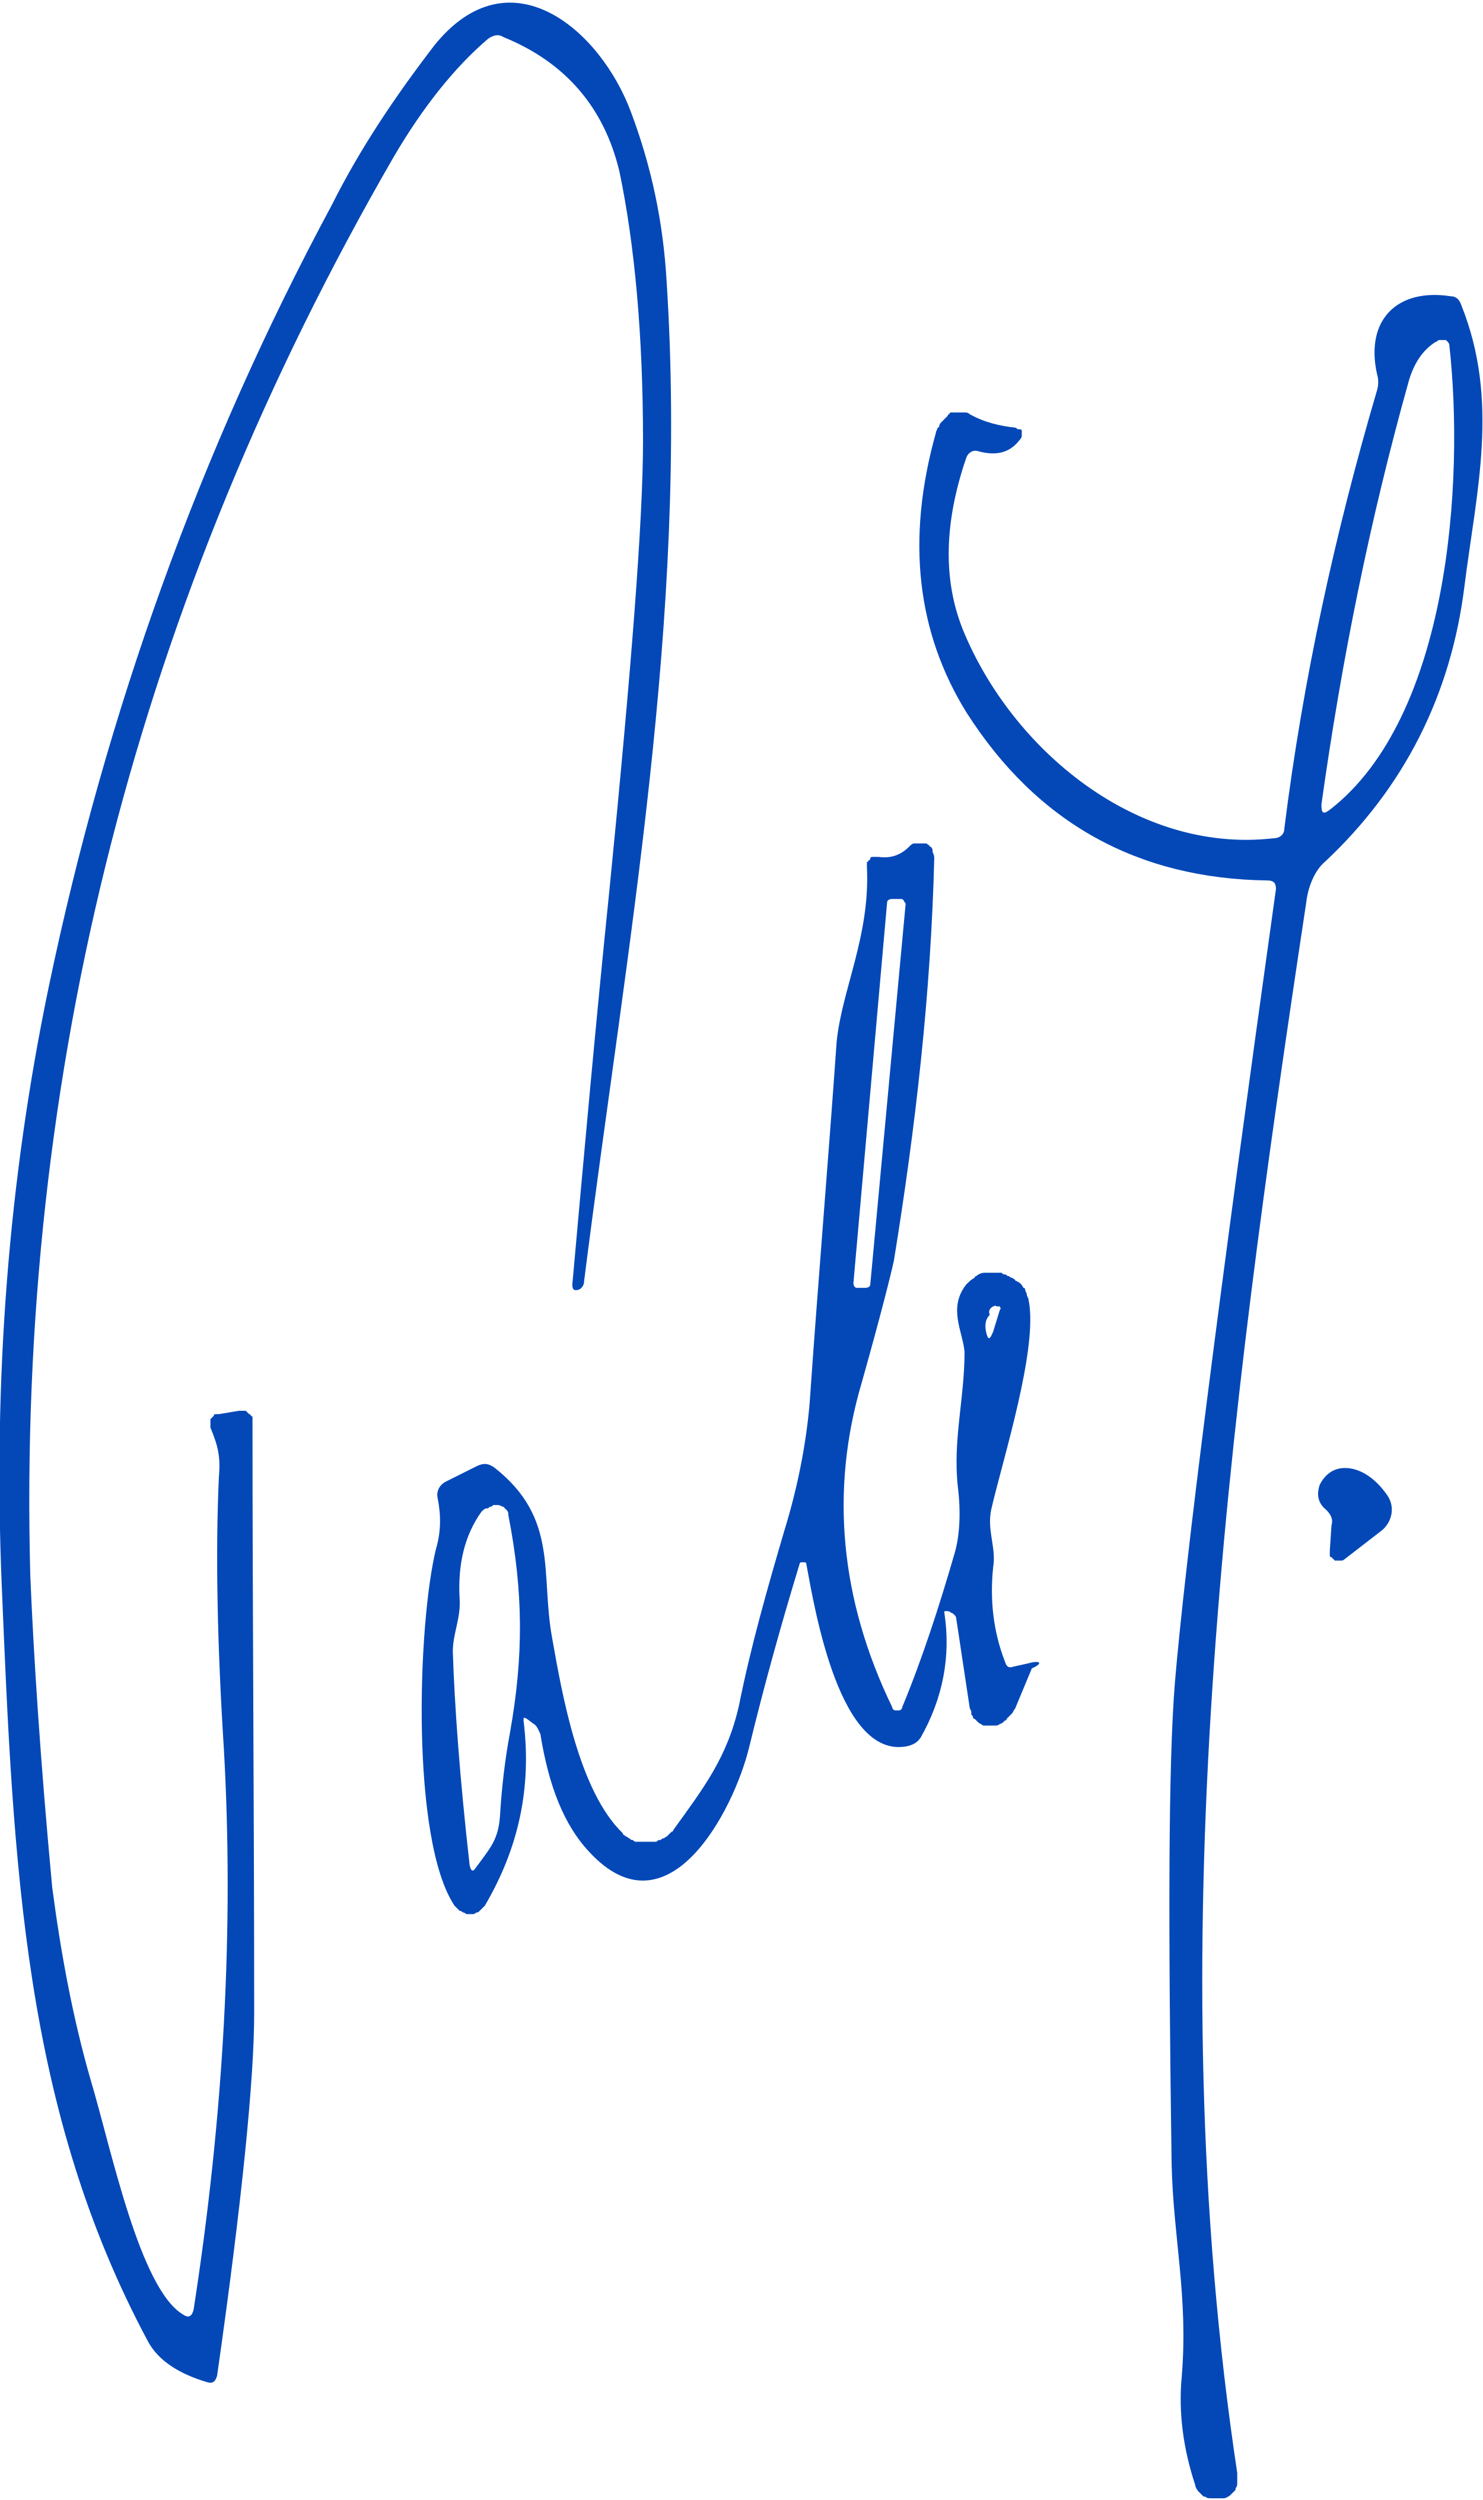
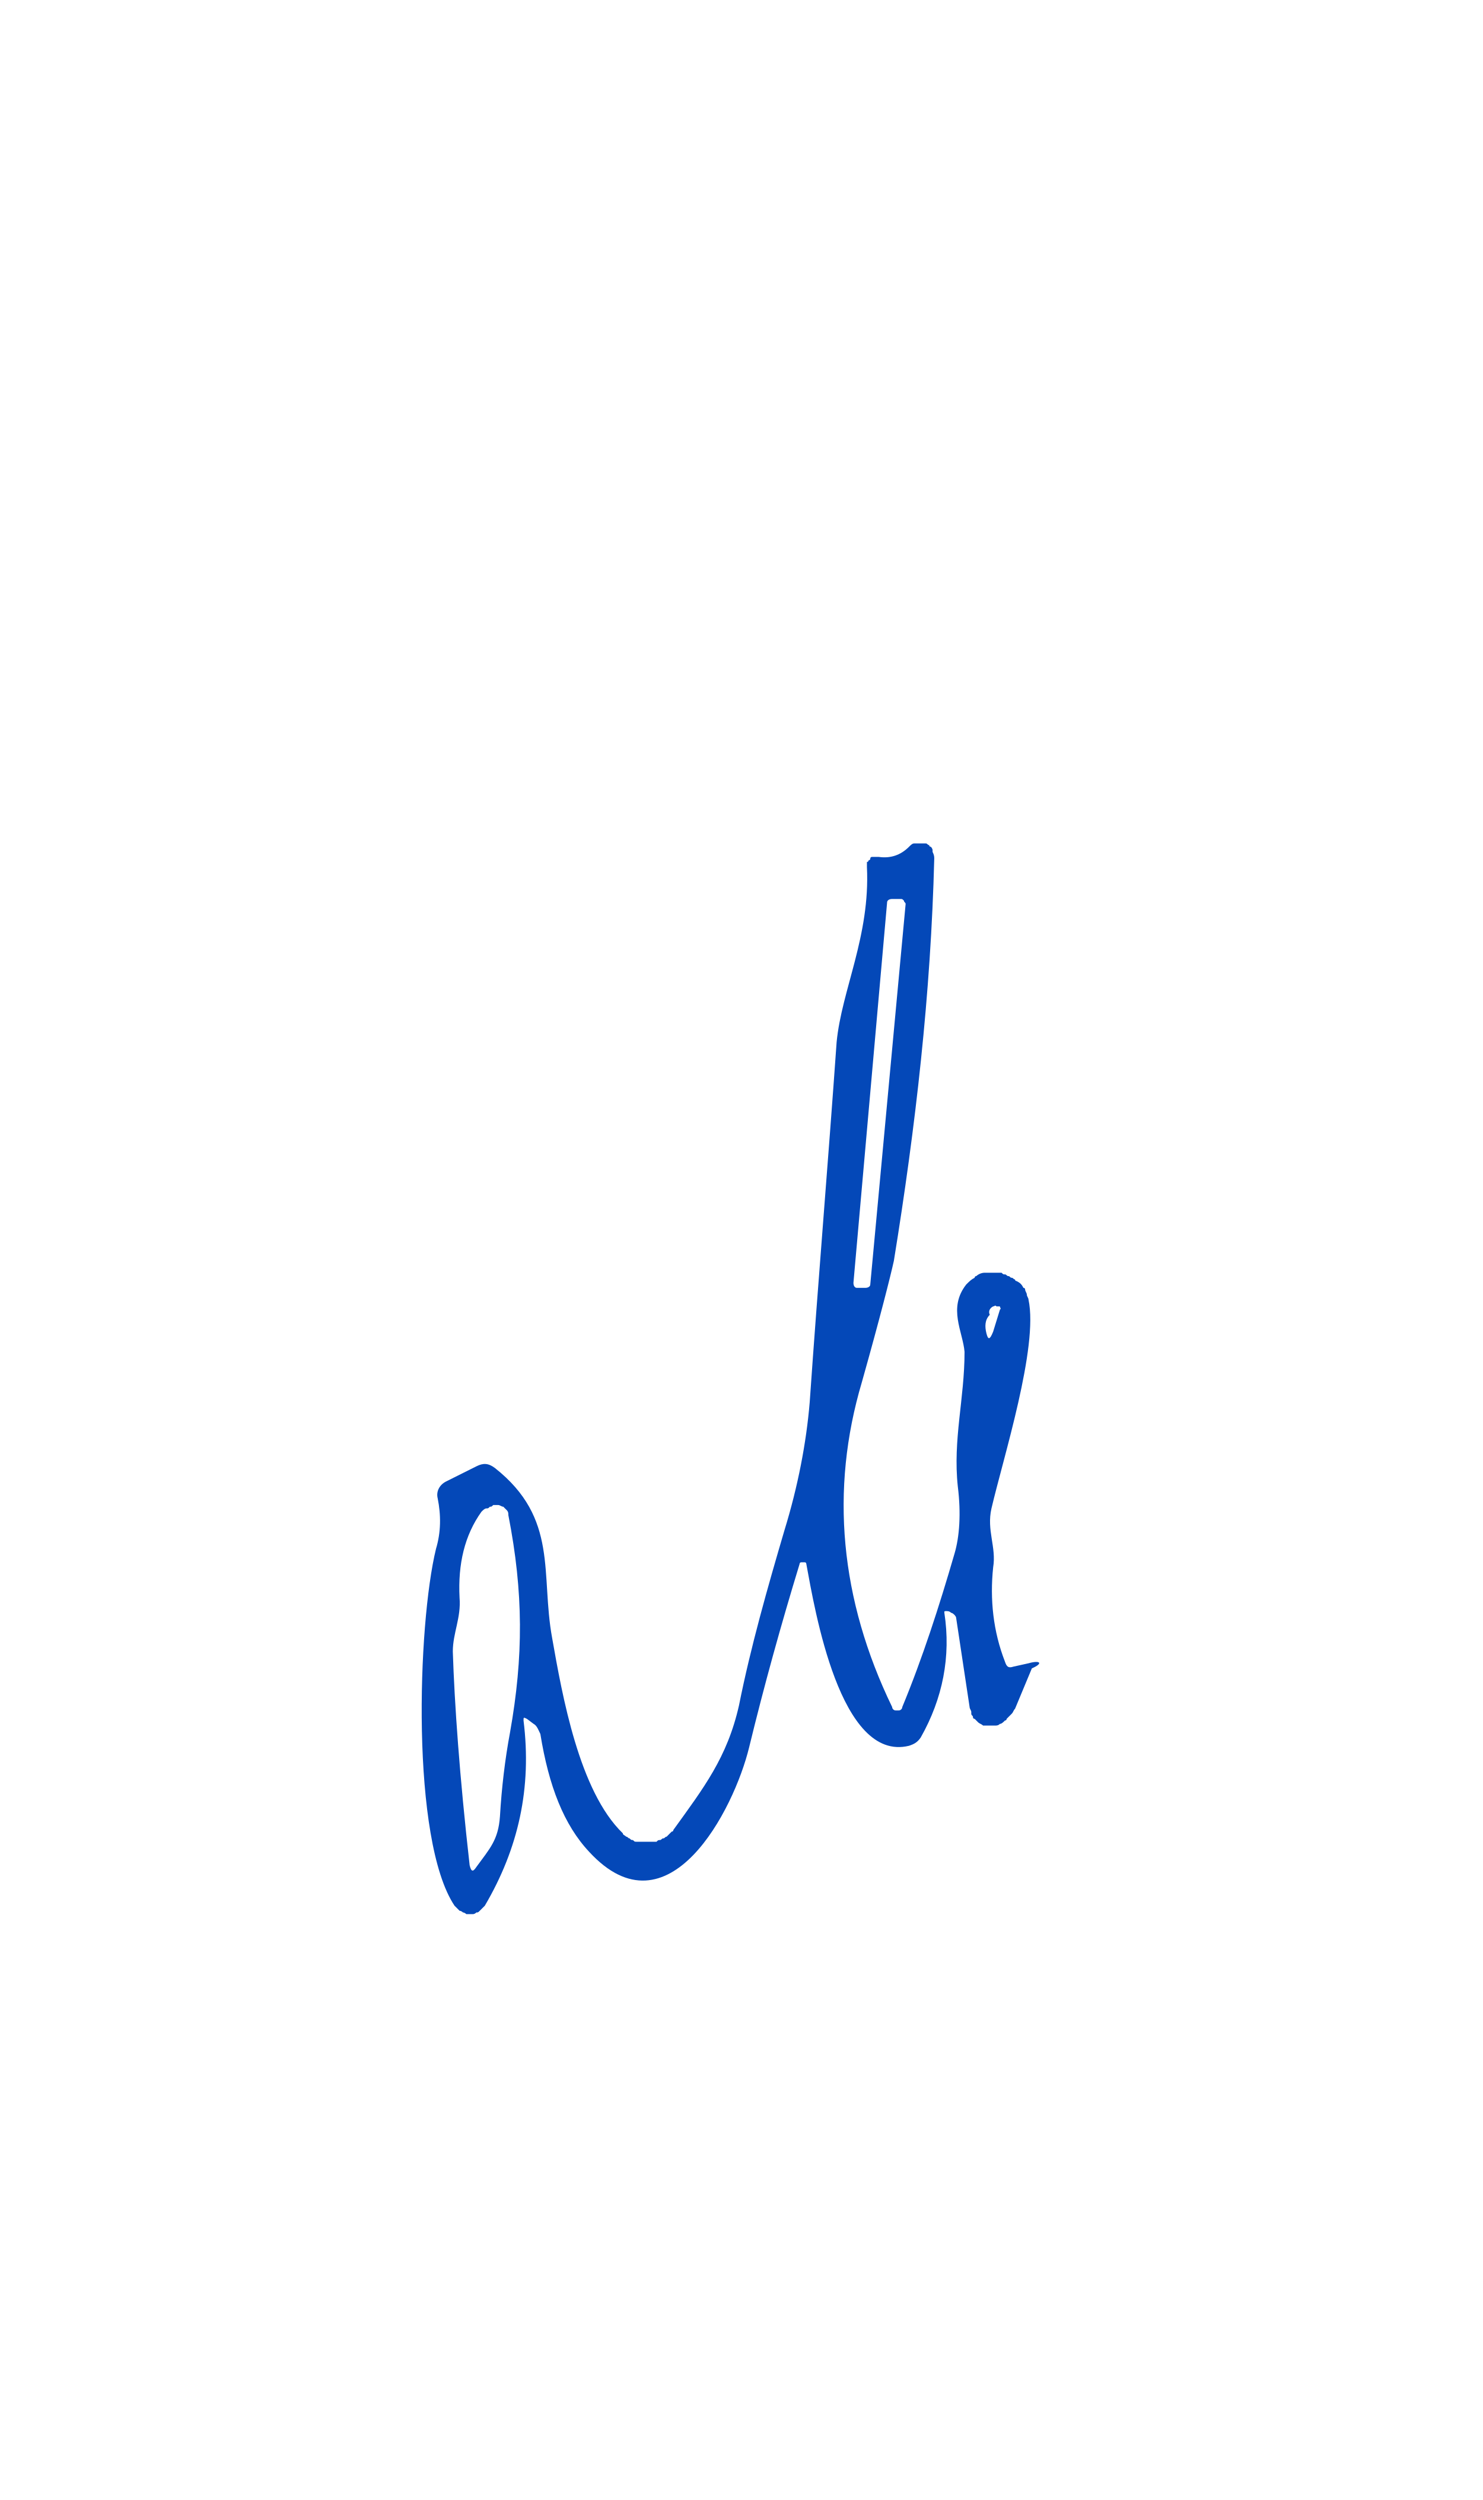
<svg xmlns="http://www.w3.org/2000/svg" version="1.1" id="Layer_1" x="0px" y="0px" viewBox="0 0 88.1 148.5" style="enable-background:new 0 0 88.1 148.5;" xml:space="preserve">
  <style type="text/css">
	.st0{fill:none;}
	.st1{fill:#0448B8;}
</style>
  <g>
    <path class="st0" d="M54.6,50.2C54.6,50.2,54.6,50.2,54.6,50.2c0,0,0.1,0,0.1,0C54.7,50.2,54.7,50.2,54.6,50.2z" />
    <path class="st0" d="M51.5,51.5C51.5,51.6,51.5,51.6,51.5,51.5C51.5,51.6,51.5,51.5,51.5,51.5C51.5,51.5,51.5,51.5,51.5,51.5z" />
-     <path class="st0" d="M60.9,76.6c0.1,0.1,0.1,0.2,0.1,0.3C61,76.8,60.9,76.7,60.9,76.6z" />
    <polygon class="st0" points="53.4,101.6 53.4,101.6 53.4,101.6  " />
    <path class="st0" d="M58.6,75.6C58.6,75.6,58.6,75.7,58.6,75.6c0,0,0.1,0,0.1,0C58.7,75.6,58.7,75.6,58.6,75.6z" />
    <path class="st0" d="M14.4,83.7c0,0-0.1,0-0.1,0C14.3,83.7,14.4,83.7,14.4,83.7C14.4,83.7,14.4,83.7,14.4,83.7z" />
    <path class="st0" d="M12.5,84.8c0,0,0,0.1,0,0.1C12.5,84.9,12.5,84.8,12.5,84.8C12.5,84.8,12.5,84.8,12.5,84.8z" />
    <path class="st0" d="M29,113.7C29,113.7,29,113.7,29,113.7c0,0-0.1,0-0.2,0.1C28.9,113.7,28.9,113.7,29,113.7z" />
    <path class="st0" d="M59.6,102.7C59.6,102.7,59.6,102.7,59.6,102.7C59.6,102.7,59.6,102.7,59.6,102.7   C59.6,102.7,59.6,102.7,59.6,102.7z" />
    <path class="st0" d="M59.3,77.6c0,0.1,0.1,0.1,0,0.2C59.3,77.7,59.3,77.7,59.3,77.6z" />
    <path class="st0" d="M55.5,25.2C55.5,25.2,55.5,25.2,55.5,25.2C55.5,25.2,55.5,25.2,55.5,25.2C55.5,25.2,55.5,25.2,55.5,25.2z" />
    <path class="st0" d="M72.6,148.4C72.6,148.4,72.6,148.4,72.6,148.4c0,0-0.1,0-0.1,0C72.6,148.4,72.6,148.4,72.6,148.4z" />
    <path class="st0" d="M85.5,20.2C85.5,20.2,85.5,20.2,85.5,20.2C85.5,20.2,85.6,20.2,85.5,20.2C85.6,20.2,85.5,20.2,85.5,20.2z" />
    <path class="st0" d="M40.1,108.8c-0.1,0.1-0.1,0.1-0.2,0.2c0,0,0,0,0.1-0.1C40,108.9,40,108.9,40.1,108.8z" />
    <path class="st0" d="M60.6,25.5C60.6,25.5,60.6,25.5,60.6,25.5C60.6,25.5,60.6,25.5,60.6,25.5C60.6,25.5,60.6,25.5,60.6,25.5z" />
    <path class="st0" d="M29.3,89.5c-0.1,0-0.1,0-0.2,0.1C29.2,89.6,29.3,89.5,29.3,89.5C29.3,89.5,29.3,89.5,29.3,89.5z" />
    <path class="st0" d="M59.1,77.5C59.1,77.5,59.1,77.5,59.1,77.5C59.1,77.5,59.2,77.6,59.1,77.5C59.2,77.6,59.2,77.5,59.1,77.5z" />
    <path class="st0" d="M48.1,92.9C48.1,92.8,48.2,92.8,48.1,92.9C48.2,92.8,48.1,92.8,48.1,92.9C48.1,92.8,48.1,92.8,48.1,92.9z" />
    <path class="st0" d="M53.7,53.5c0-0.1-0.1-0.1-0.2-0.1l-0.5,0l0.5,0C53.5,53.4,53.6,53.5,53.7,53.5z" />
    <path class="st0" d="M79.5,92.8c0,0,0.1,0,0.1,0C79.6,92.8,79.6,92.8,79.5,92.8C79.5,92.8,79.5,92.8,79.5,92.8z" />
-     <path class="st1" d="M29,2.3c0.3-0.2,0.6-0.3,0.9-0.1c3.7,1.5,6,4.2,6.9,8c0.9,4.3,1.4,9.7,1.4,16c0,4.7-0.7,13.6-2,26.7   c-0.8,7.8-1.5,15.6-2.2,23.4c0,0.3,0.1,0.4,0.4,0.3c0.2-0.1,0.3-0.3,0.3-0.5c2.5-19.8,6.2-39.4,4.9-59.4c-0.2-3.5-0.9-6.8-2.1-10   c-1.8-4.9-7.2-9.6-11.7-4c-2.3,3-4.4,6.1-6.1,9.5C11.9,26.7,6.3,42.3,2.9,58.6C0.5,70.1-0.4,81.9,0.1,94.1   c0.7,16.8,1.3,31.2,8.7,45c0.6,1.1,1.8,1.9,3.5,2.4c0.3,0.1,0.5,0,0.6-0.4c1.5-10.5,2.2-17.7,2.2-21.5c0-11.7-0.1-23.5-0.1-35.2   c0,0,0-0.1,0-0.1c0,0,0,0,0-0.1c0,0,0-0.1-0.1-0.1c0,0,0-0.1-0.1-0.1c0,0-0.1-0.1-0.1-0.1c0,0-0.1-0.1-0.1-0.1c0,0-0.1,0-0.1,0   c0,0-0.1,0-0.1,0c-0.1,0-0.1,0-0.2,0L13,84c0,0-0.1,0-0.1,0c0,0,0,0-0.1,0c0,0-0.1,0-0.1,0.1c0,0-0.1,0.1-0.1,0.1   c0,0-0.1,0.1-0.1,0.1c0,0,0,0.1,0,0.1c0,0,0,0.1,0,0.1c0,0,0,0.1,0,0.1c0,0.1,0,0.1,0,0.2c0.5,1.2,0.6,1.8,0.5,3   c-0.2,4.4-0.1,9.8,0.3,16.1c0.6,10.6,0,21.7-1.8,33.3c-0.1,0.4-0.3,0.5-0.6,0.3c-2.6-1.5-4.3-9.9-5.5-13.9   c-1.1-3.8-1.8-7.7-2.3-11.5C2.4,104.6,2,98.4,1.8,93.6C1,63.7,8.2,35.6,23.4,9.3C25.1,6.4,27,4,29,2.3z" />
-     <path class="st1" d="M86.2,17.6c-3.2-0.5-5.1,1.4-4.4,4.6c0.1,0.3,0.1,0.7,0,1c-2.5,8.5-4.4,17.2-5.5,26c0,0.4-0.3,0.6-0.7,0.6   c-8.1,0.9-15.5-5.3-18.4-12.4c-1.2-3-1.1-6.4,0.2-10.2c0.1-0.3,0.4-0.5,0.7-0.4c1.1,0.3,1.9,0.1,2.5-0.7c0.1-0.1,0.1-0.2,0.1-0.2   c0,0,0,0,0,0c0,0,0,0,0,0c0,0,0-0.1,0-0.1c0,0,0-0.1,0-0.1c0,0,0-0.1,0-0.1c0,0,0-0.1-0.1-0.1c0,0,0,0-0.1,0   c-0.1,0-0.1-0.1-0.2-0.1c-0.9-0.1-1.8-0.3-2.7-0.8c-0.1-0.1-0.2-0.1-0.3-0.1c0,0,0,0,0,0c0,0-0.1,0-0.1,0c-0.1,0-0.1,0-0.2,0   c0,0-0.1,0-0.1,0c-0.1,0-0.1,0-0.2,0c-0.1,0-0.1,0-0.1,0c0,0-0.1,0-0.1,0c0,0-0.1,0-0.1,0.1c0,0-0.1,0-0.1,0.1c0,0-0.1,0.1-0.1,0.1   c0,0-0.1,0.1-0.1,0.1c0,0-0.1,0.1-0.1,0.1c0,0-0.1,0.1-0.1,0.1c0,0-0.1,0.1-0.1,0.2c0,0,0,0.1-0.1,0.1c0,0.1-0.1,0.2-0.1,0.3   c-1.8,6.4-1.1,11.9,1.8,16.6c4.2,6.6,10.2,9.9,17.9,10c0.4,0,0.5,0.2,0.5,0.5c-3.4,24.3-5.4,40-6,47.1c-0.4,4.9-0.4,14.4-0.2,28.6   c0.1,4.5,1,7.9,0.6,12.7c-0.2,2.1,0.1,4.3,0.8,6.4c0,0.1,0.1,0.3,0.2,0.4c0,0,0,0,0,0c0.1,0.1,0.2,0.2,0.3,0.3c0,0,0,0,0.1,0   c0.1,0.1,0.2,0.1,0.4,0.1c0,0,0,0,0.1,0c0.1,0,0.3,0,0.4,0c0,0,0,0,0,0c0,0,0.1,0,0.1,0c0,0,0.1,0,0.1,0c0.1,0,0.3-0.1,0.4-0.2   c0,0,0,0,0,0c0.1-0.1,0.2-0.2,0.3-0.3c0,0,0,0,0-0.1c0.1-0.1,0.1-0.2,0.1-0.4c0,0,0,0,0-0.1c0-0.1,0-0.3,0-0.4   c-4.7-31.2-0.6-62.2,4.1-93.3c0.1-0.9,0.5-1.9,1.1-2.4c4.7-4.4,7.5-9.9,8.3-16.4c0.7-5.6,2.1-11-0.2-16.7   C86.7,17.8,86.5,17.6,86.2,17.6z M79,48.1c-0.4,0.3-0.5,0.2-0.5-0.3c1.2-8.6,2.9-17,5.2-25.2c0.3-1,0.8-1.8,1.6-2.3   c0.1,0,0.1-0.1,0.2-0.1c0,0,0,0,0,0c0,0,0,0,0.1,0c0,0,0.1,0,0.1,0c0,0,0,0,0.1,0c0,0,0,0,0.1,0c0,0,0,0,0.1,0.1c0,0,0,0,0,0   c0,0,0,0,0,0c0,0,0.1,0.1,0.1,0.2C87,28.6,86.1,42.6,79,48.1z" />
    <path class="st1" d="M61.1,98.8L60.2,99c-0.3,0.1-0.4,0-0.5-0.3C59,96.9,58.8,95,59,93.1c0.2-1.2-0.4-2.2-0.1-3.5   c0.7-3,2.8-9.6,2.2-12.4c0-0.1-0.1-0.2-0.1-0.3c0-0.1-0.1-0.2-0.1-0.3c0,0,0-0.1-0.1-0.1c-0.1-0.2-0.2-0.3-0.4-0.4c0,0,0,0,0,0   c0,0-0.1,0-0.1-0.1c-0.1,0-0.1-0.1-0.2-0.1c-0.1,0-0.1-0.1-0.2-0.1c-0.1,0-0.1-0.1-0.2-0.1c-0.1,0-0.1,0-0.2-0.1   c-0.1,0-0.1,0-0.2,0c-0.1,0-0.1,0-0.2,0c-0.1,0-0.1,0-0.2,0c-0.1,0-0.1,0-0.2,0c-0.1,0-0.1,0-0.2,0c-0.2,0-0.4,0.1-0.5,0.2   c0,0-0.1,0-0.1,0.1c-0.2,0.1-0.3,0.2-0.5,0.4c-1.1,1.4-0.2,2.8-0.1,4c0,2.8-0.7,5.2-0.4,8c0.2,1.6,0.1,3-0.2,4   c-0.9,3.1-1.9,6.2-3.1,9.1c0,0.1-0.1,0.2-0.2,0.2c0,0,0,0,0,0c0,0,0,0,0,0c0,0-0.1,0-0.1,0c0,0,0,0,0,0c0,0,0,0,0,0   c0,0-0.1,0-0.1,0c0,0,0,0,0,0c-0.1,0-0.2-0.1-0.2-0.2c-3.1-6.4-3.7-12.9-1.8-19.3c1.1-3.9,1.7-6.3,1.9-7.2c1.3-8,2.2-15.9,2.4-23.9   c0-0.1,0-0.2-0.1-0.4c0,0,0,0,0-0.1c0-0.1-0.1-0.2-0.1-0.2c0,0,0,0,0,0c0,0-0.1,0-0.1-0.1c-0.1,0-0.1-0.1-0.2-0.1   c-0.1,0-0.1,0-0.2,0c0,0-0.1,0-0.1,0c-0.1,0-0.2,0-0.3,0c0,0-0.1,0-0.1,0c-0.1,0-0.2,0.1-0.3,0.2c-0.5,0.5-1.1,0.7-1.8,0.6   c0,0-0.1,0-0.1,0c0,0,0,0-0.1,0c0,0-0.1,0-0.1,0c0,0-0.1,0-0.1,0c0,0-0.1,0-0.1,0.1c0,0,0,0.1-0.1,0.1c0,0,0,0.1-0.1,0.1   c0,0,0,0.1,0,0.1c0,0.1,0,0.1,0,0.2c0.2,4.1-1.5,7.3-1.8,10.4c-0.5,7.1-1.1,14.2-1.6,21.4c-0.2,2.4-0.7,5-1.5,7.6   c-1,3.4-2,6.9-2.7,10.4c-0.7,3.1-2.1,4.9-3.9,7.4c0,0.1-0.1,0.1-0.1,0.1c0,0,0,0-0.1,0.1c0,0-0.1,0.1-0.1,0.1c0,0-0.1,0.1-0.1,0.1   c-0.1,0-0.1,0.1-0.2,0.1c-0.1,0-0.1,0.1-0.2,0.1c-0.1,0-0.1,0-0.2,0.1c-0.1,0-0.1,0-0.2,0c-0.1,0-0.1,0-0.2,0c-0.1,0-0.1,0-0.2,0   c-0.1,0-0.1,0-0.2,0c-0.1,0-0.1,0-0.2,0c-0.1,0-0.1,0-0.2,0c-0.1,0-0.1,0-0.2-0.1c-0.1,0-0.1,0-0.2-0.1c-0.1,0-0.1-0.1-0.2-0.1   c-0.1-0.1-0.2-0.1-0.2-0.2c-2.6-2.5-3.6-8.2-4.2-11.6c-0.7-3.8,0.4-7.1-3.4-10.1c-0.4-0.3-0.7-0.3-1.1-0.1l-1.8,0.9   c-0.4,0.2-0.6,0.6-0.5,1c0.2,1,0.2,2-0.1,3c-1.1,4.5-1.5,17.3,1.1,21.2c0.1,0.1,0.2,0.2,0.3,0.3c0,0,0,0,0,0c0,0,0.1,0,0.2,0.1   c0.1,0,0.2,0.1,0.2,0.1c0.1,0,0.1,0,0.2,0c0.1,0,0.1,0,0.2,0c0.1,0,0.2-0.1,0.2-0.1c0.1,0,0.1,0,0.2-0.1c0.1-0.1,0.2-0.2,0.3-0.3   c2-3.4,2.8-7,2.3-11c0-0.2,0-0.2,0.2-0.1l0.4,0.3c0.2,0.1,0.3,0.4,0.4,0.6c0.5,3.1,1.4,5.4,2.9,7c4.7,5.1,8.6-2.5,9.5-6.2   c0.9-3.7,1.9-7.3,3-10.9c0-0.1,0.1-0.1,0.1-0.1c0,0,0,0,0,0c0,0,0,0,0.1,0c0,0,0.1,0,0.1,0c0.1,0,0.1,0.1,0.1,0.1   c0.5,2.7,2,11.8,6.1,10.8c0.3-0.1,0.5-0.2,0.7-0.5c1.3-2.3,1.8-4.8,1.4-7.4c0-0.1,0-0.1,0.1-0.1c0.1,0,0.2,0,0.3,0.1   c0.1,0,0.3,0.2,0.3,0.3l0.8,5.3c0,0.1,0.1,0.2,0.1,0.3c0,0,0,0.1,0,0.1c0,0.1,0.1,0.1,0.1,0.2c0,0,0,0.1,0.1,0.1   c0.1,0.1,0.1,0.1,0.2,0.2c0,0,0,0,0,0c0.1,0.1,0.2,0.1,0.3,0.2c0,0,0,0,0,0c0,0,0.1,0,0.1,0c0,0,0.1,0,0.1,0c0,0,0.1,0,0.1,0   s0.1,0,0.1,0c0.1,0,0.1,0,0.2,0c0,0,0.1,0,0.1,0c0.1,0,0.2,0,0.3-0.1c0,0,0,0,0,0c0.1,0,0.2-0.1,0.3-0.2c0,0,0.1,0,0.1-0.1   c0.1-0.1,0.1-0.1,0.2-0.2c0,0,0,0,0.1-0.1c0.1-0.1,0.1-0.2,0.2-0.3l1-2.4C62,98.8,61.8,98.6,61.1,98.8z M52.7,53.6   c0-0.1,0.1-0.2,0.3-0.2h0l0.5,0c0.1,0,0.1,0,0.2,0.1c0,0.1,0.1,0.1,0.1,0.2l-2.1,22.6c0,0.1-0.1,0.2-0.3,0.2l-0.5,0   c-0.1,0-0.2-0.1-0.2-0.3L52.7,53.6z M30.3,102.9c-0.3,1.6-0.5,3.3-0.6,5c-0.1,1.4-0.6,1.9-1.4,3c-0.2,0.3-0.3,0.3-0.4-0.1   c-0.6-5.3-0.9-9.6-1-12.7c0-1.1,0.5-2,0.4-3.2c-0.1-2,0.3-3.7,1.3-5.1c0.1-0.1,0.2-0.2,0.3-0.2c0.1,0,0.1,0,0.2-0.1   c0.1,0,0.1,0,0.2-0.1c0,0,0,0,0,0c0.1,0,0.2,0,0.3,0c0,0,0,0,0,0c0,0,0,0,0,0c0.1,0,0.2,0.1,0.3,0.1c0,0,0,0,0,0   c0,0,0.1,0.1,0.1,0.1c0,0,0.1,0.1,0.1,0.1c0.1,0.1,0.1,0.2,0.1,0.3C31.1,94.6,31.1,98.4,30.3,102.9z M58.6,79.2   c-0.1-0.4-0.1-0.8,0.2-1.1c-0.1-0.2,0-0.4,0.2-0.5c0.1,0,0.1-0.1,0.2,0c0,0,0,0,0,0c0,0,0,0,0.1,0c0,0,0,0,0.1,0c0,0,0,0,0,0   c0,0.1,0.1,0.1,0,0.2l-0.4,1.3C58.8,79.6,58.7,79.6,58.6,79.2z" />
    <path class="st1" d="M61,76.9c0,0.1,0.1,0.2,0.1,0.3C61.1,77.1,61,77,61,76.9z" />
-     <path class="st1" d="M79.9,87.2c-0.7,0-1.2,0.4-1.5,1c-0.2,0.6-0.1,1.1,0.4,1.5c0.3,0.3,0.4,0.6,0.3,0.9L79,92.1c0,0.1,0,0.2,0,0.2   c0,0,0,0.1,0,0.1c0,0,0,0.1,0.1,0.1c0,0,0,0,0,0c0,0,0.1,0.1,0.1,0.1c0,0,0,0,0.1,0.1c0,0,0.1,0,0.1,0c0,0,0.1,0,0.1,0   c0,0,0.1,0,0.1,0c0,0,0.1,0,0.1,0c0.1,0,0.2-0.1,0.2-0.1l2.2-1.7c0.6-0.5,0.8-1.4,0.3-2.1C81.7,87.8,80.8,87.2,79.9,87.2z" />
  </g>
</svg>